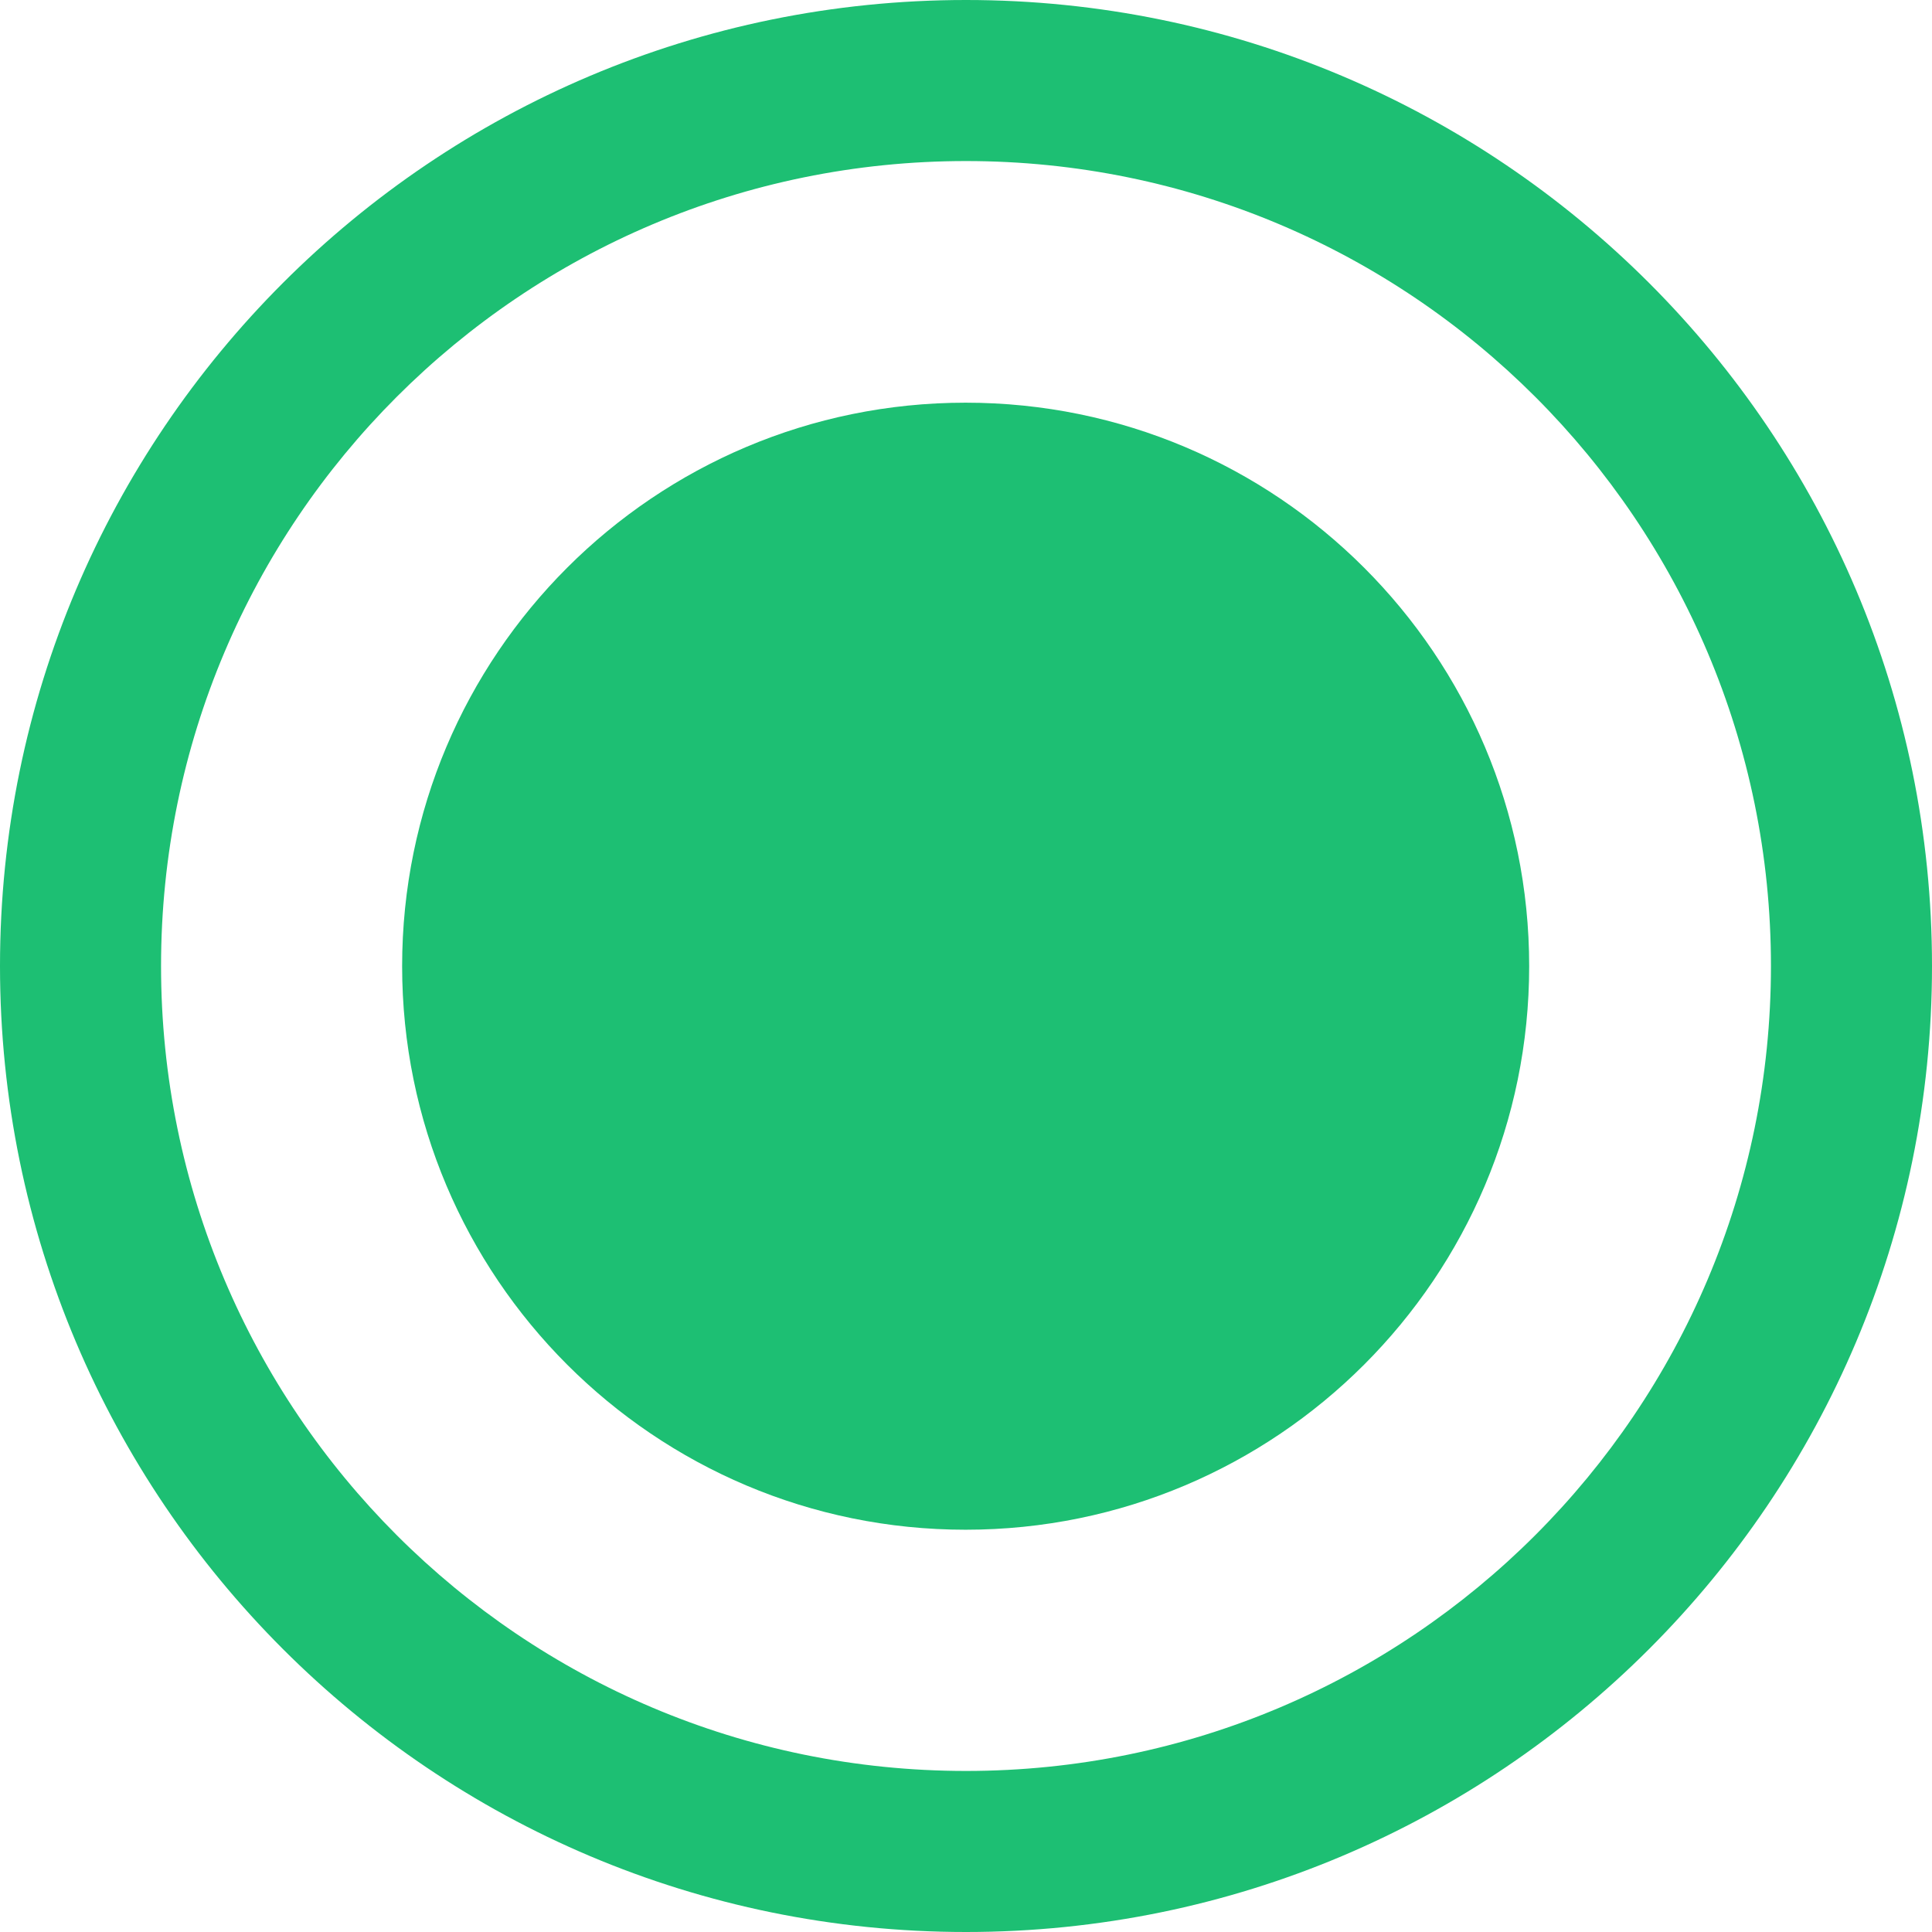
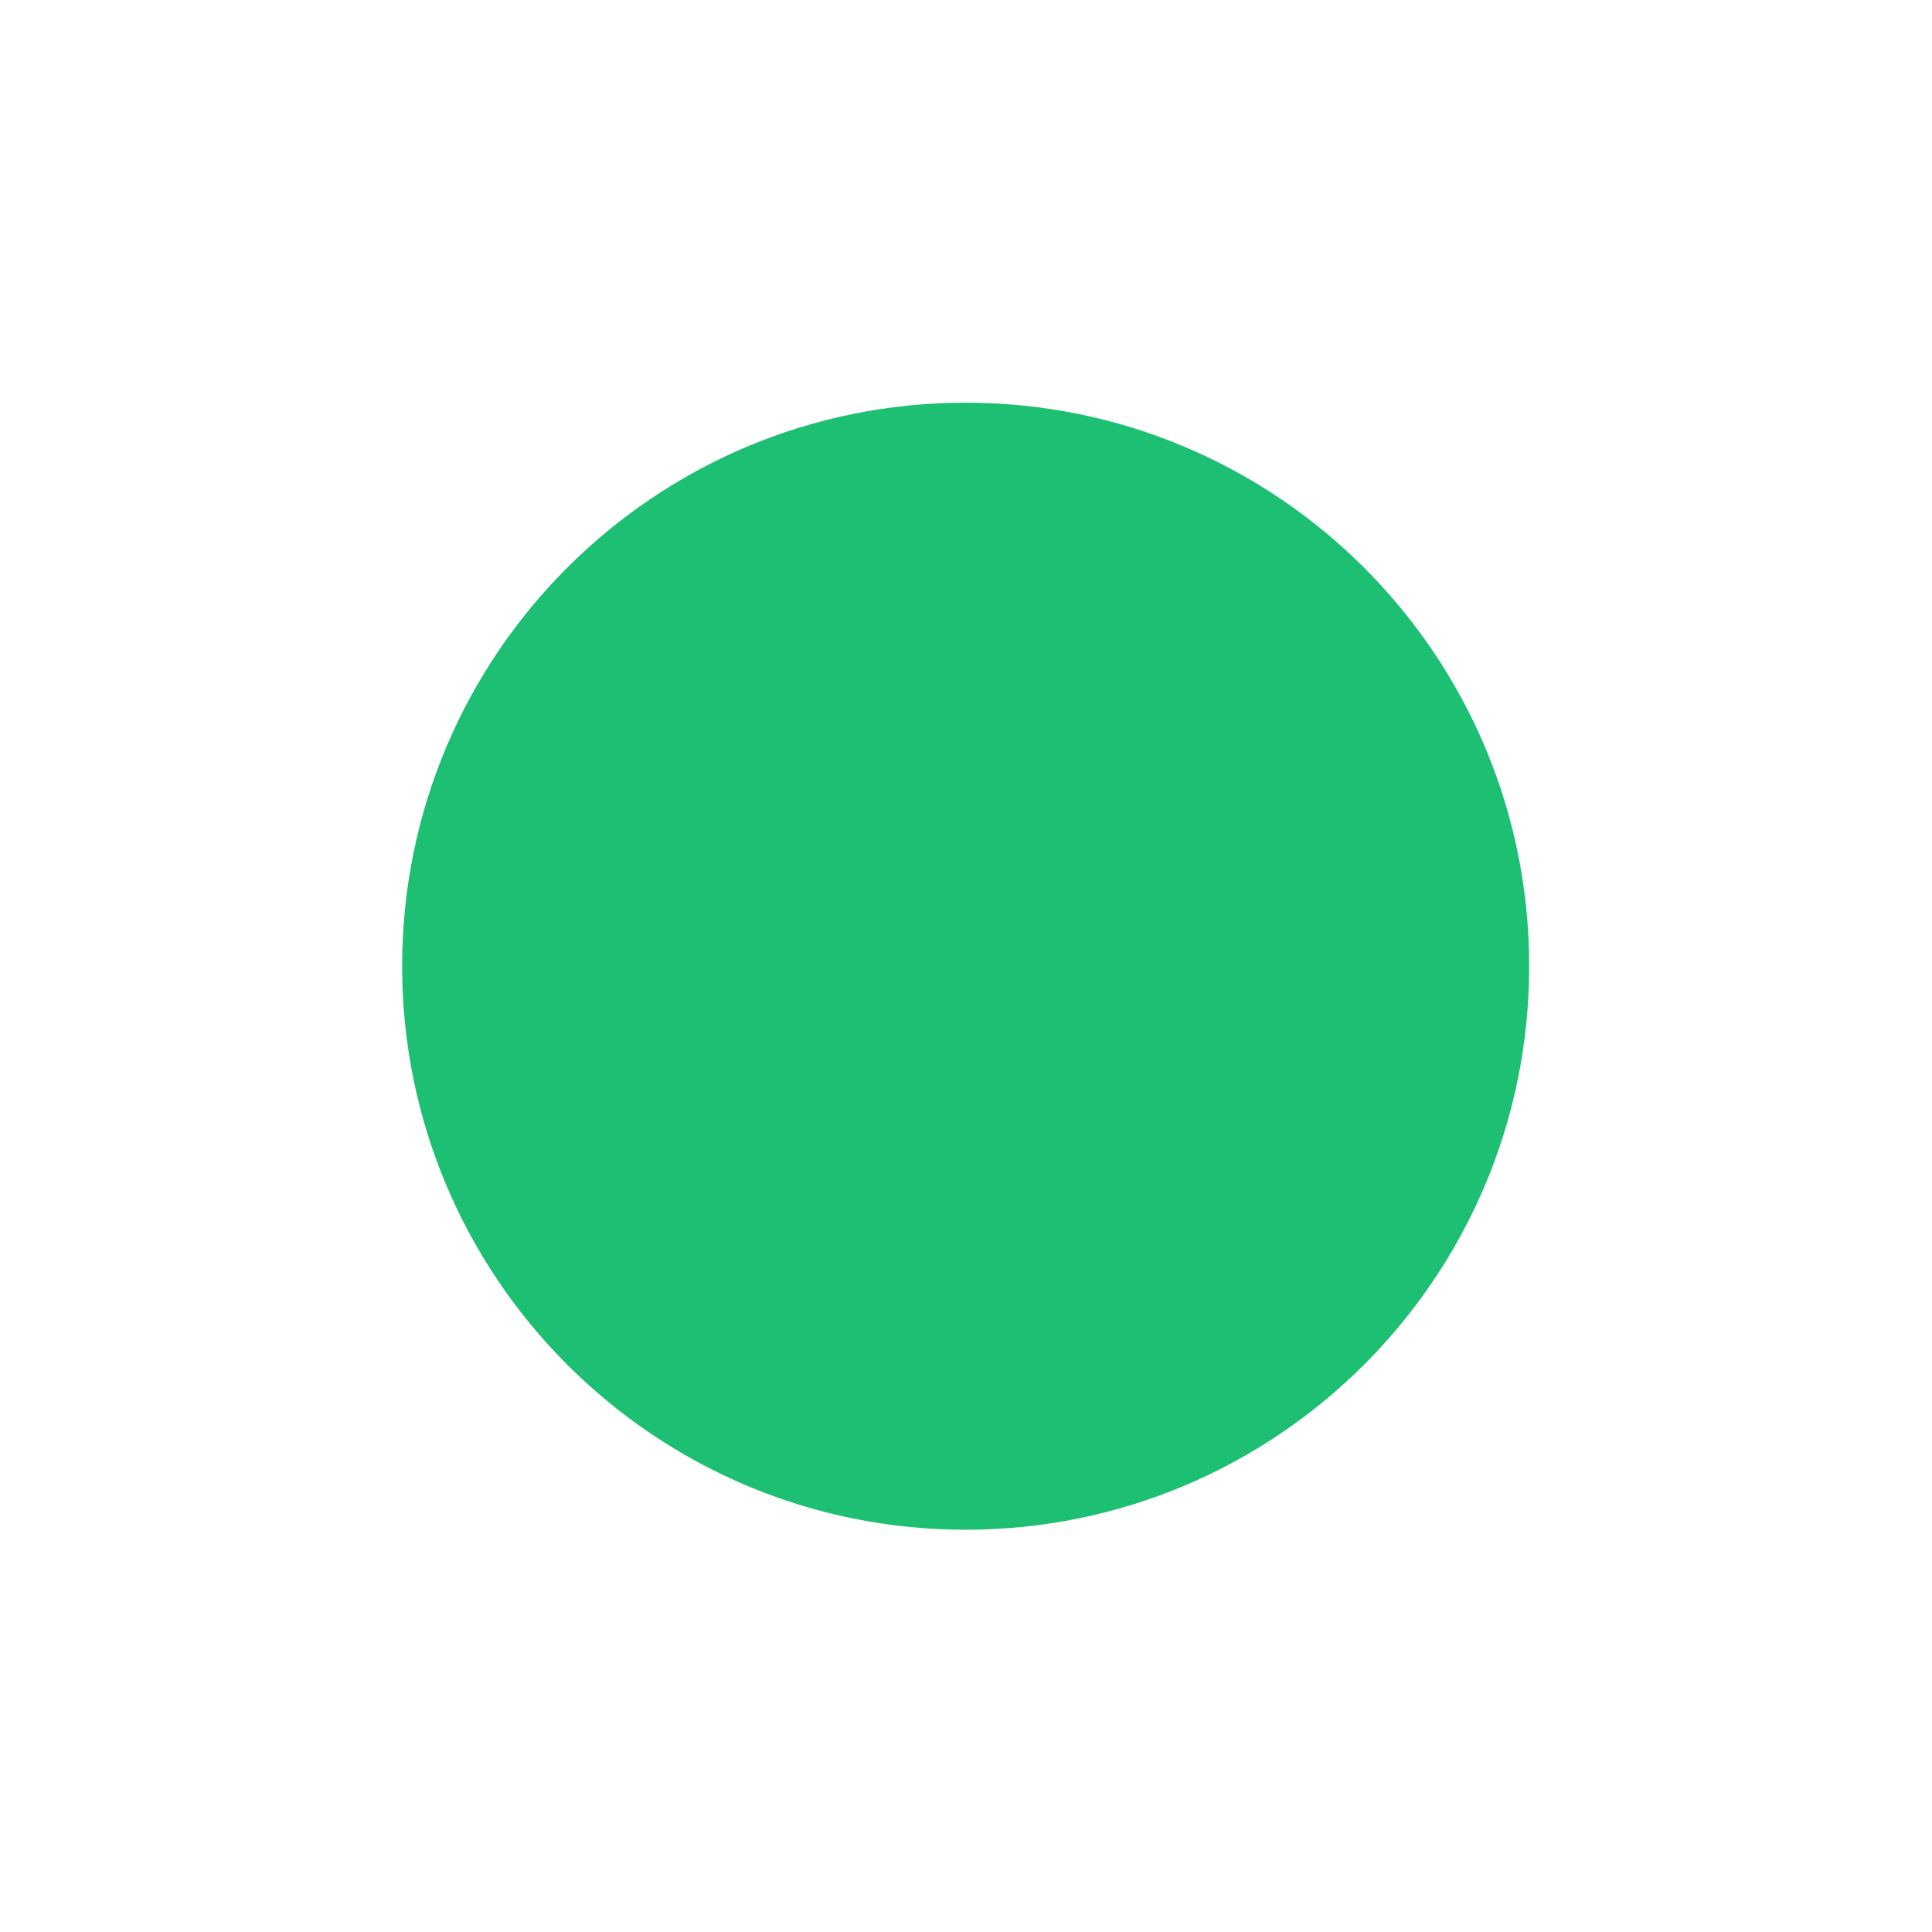
<svg xmlns="http://www.w3.org/2000/svg" width="14" height="14" viewBox="0 0 14 14" fill="none">
-   <path fill-rule="evenodd" clip-rule="evenodd" d="M7 12.833C10.222 12.833 12.833 10.222 12.833 7C12.833 3.778 10.222 1.167 7 1.167C3.778 1.167 1.167 3.778 1.167 7C1.167 10.222 3.778 12.833 7 12.833ZM7 14C10.866 14 14 10.866 14 7C14 3.134 10.866 0 7 0C3.134 0 0 3.134 0 7C0 10.866 3.134 14 7 14Z" fill="#1DBF73" />
  <path d="M6.997 11.085C9.253 11.085 11.081 9.256 11.081 7.001C11.081 4.746 9.253 2.918 6.997 2.918C4.742 2.918 2.914 4.746 2.914 7.001C2.914 9.256 4.742 11.085 6.997 11.085Z" fill="#1DBF73" />
</svg>